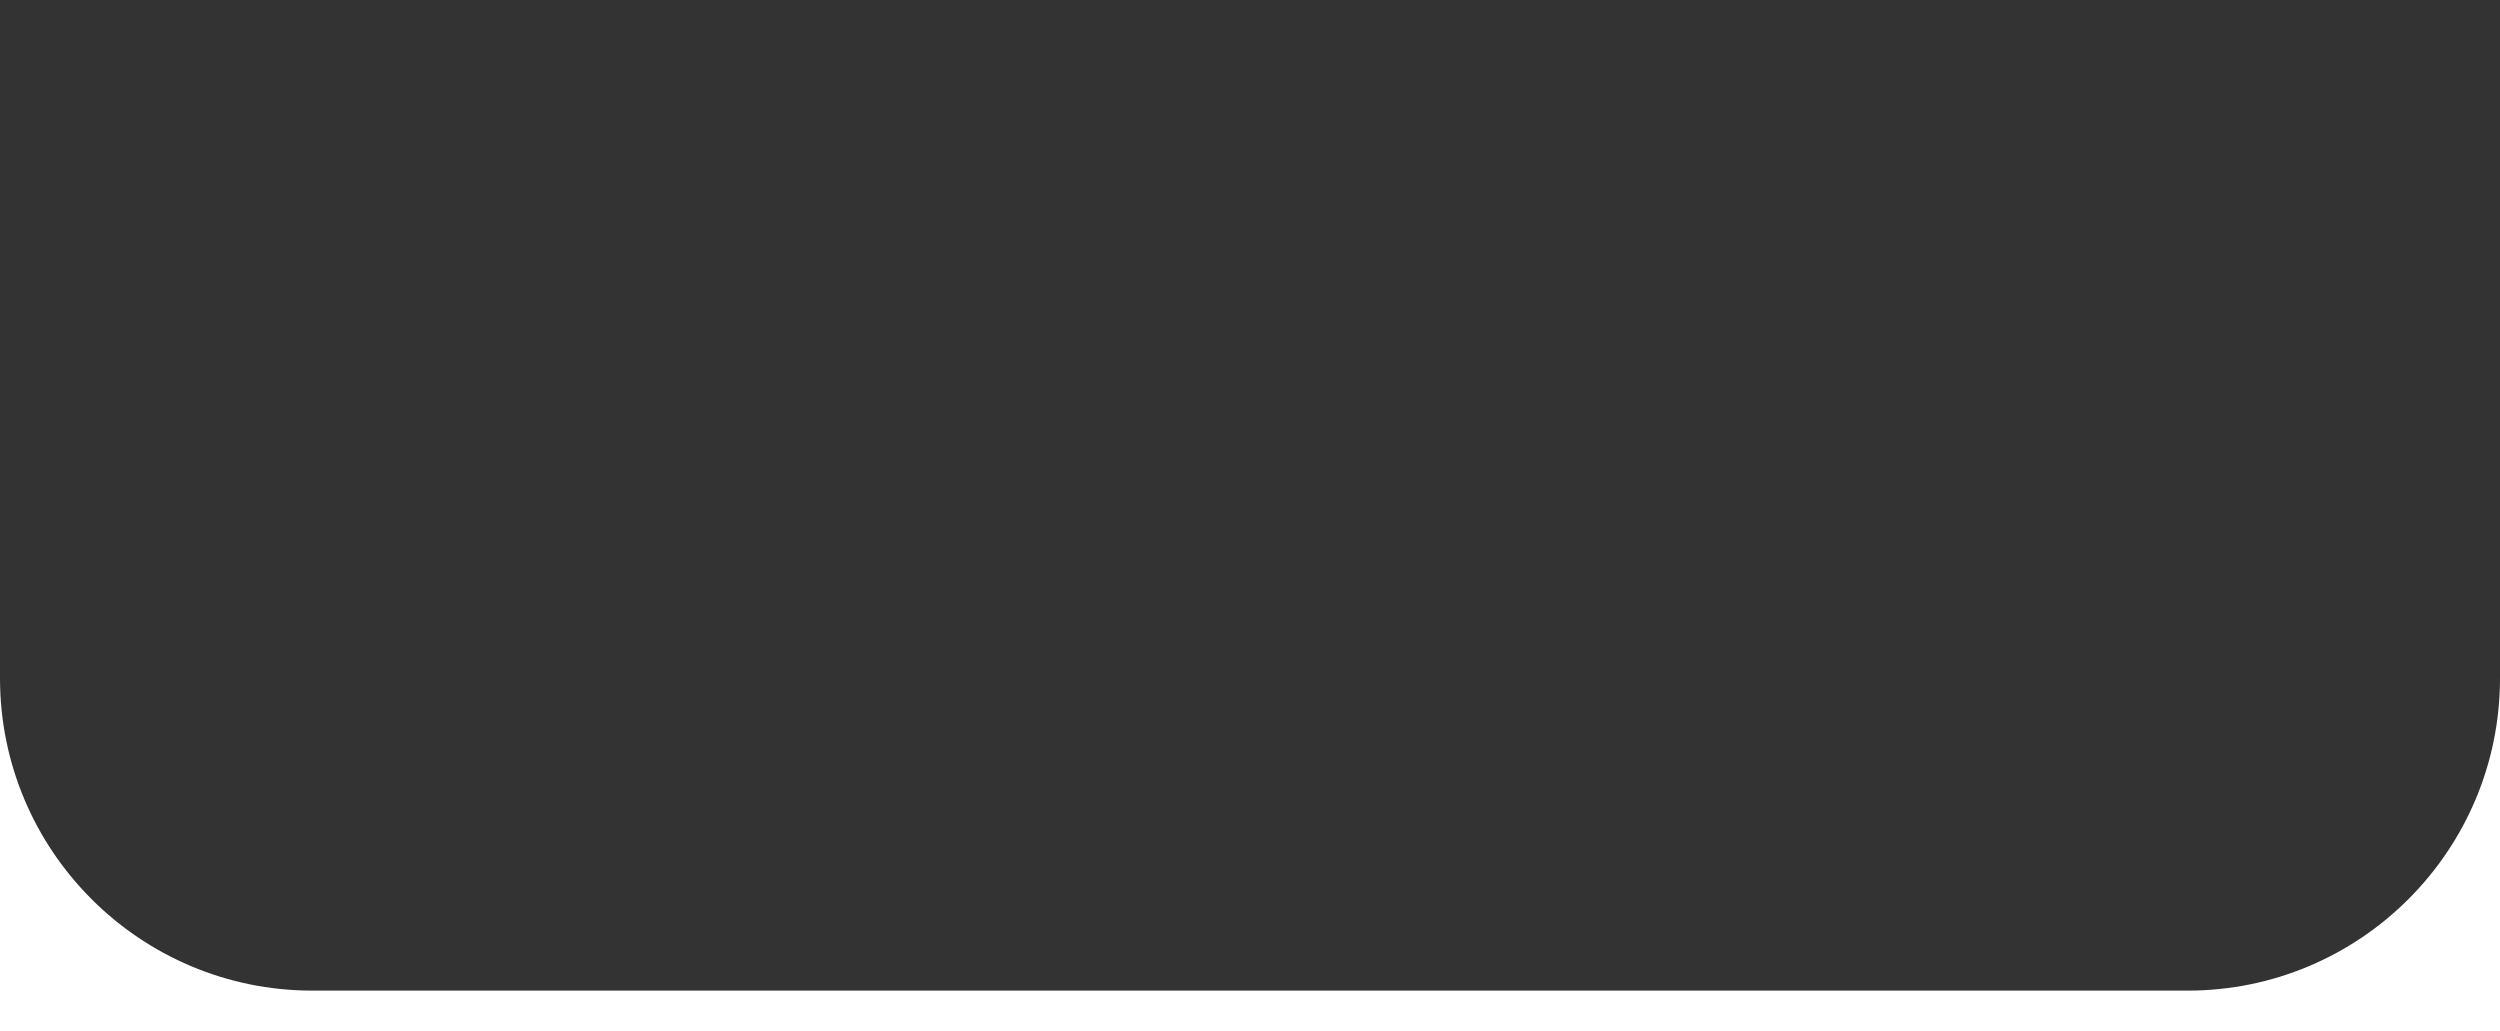
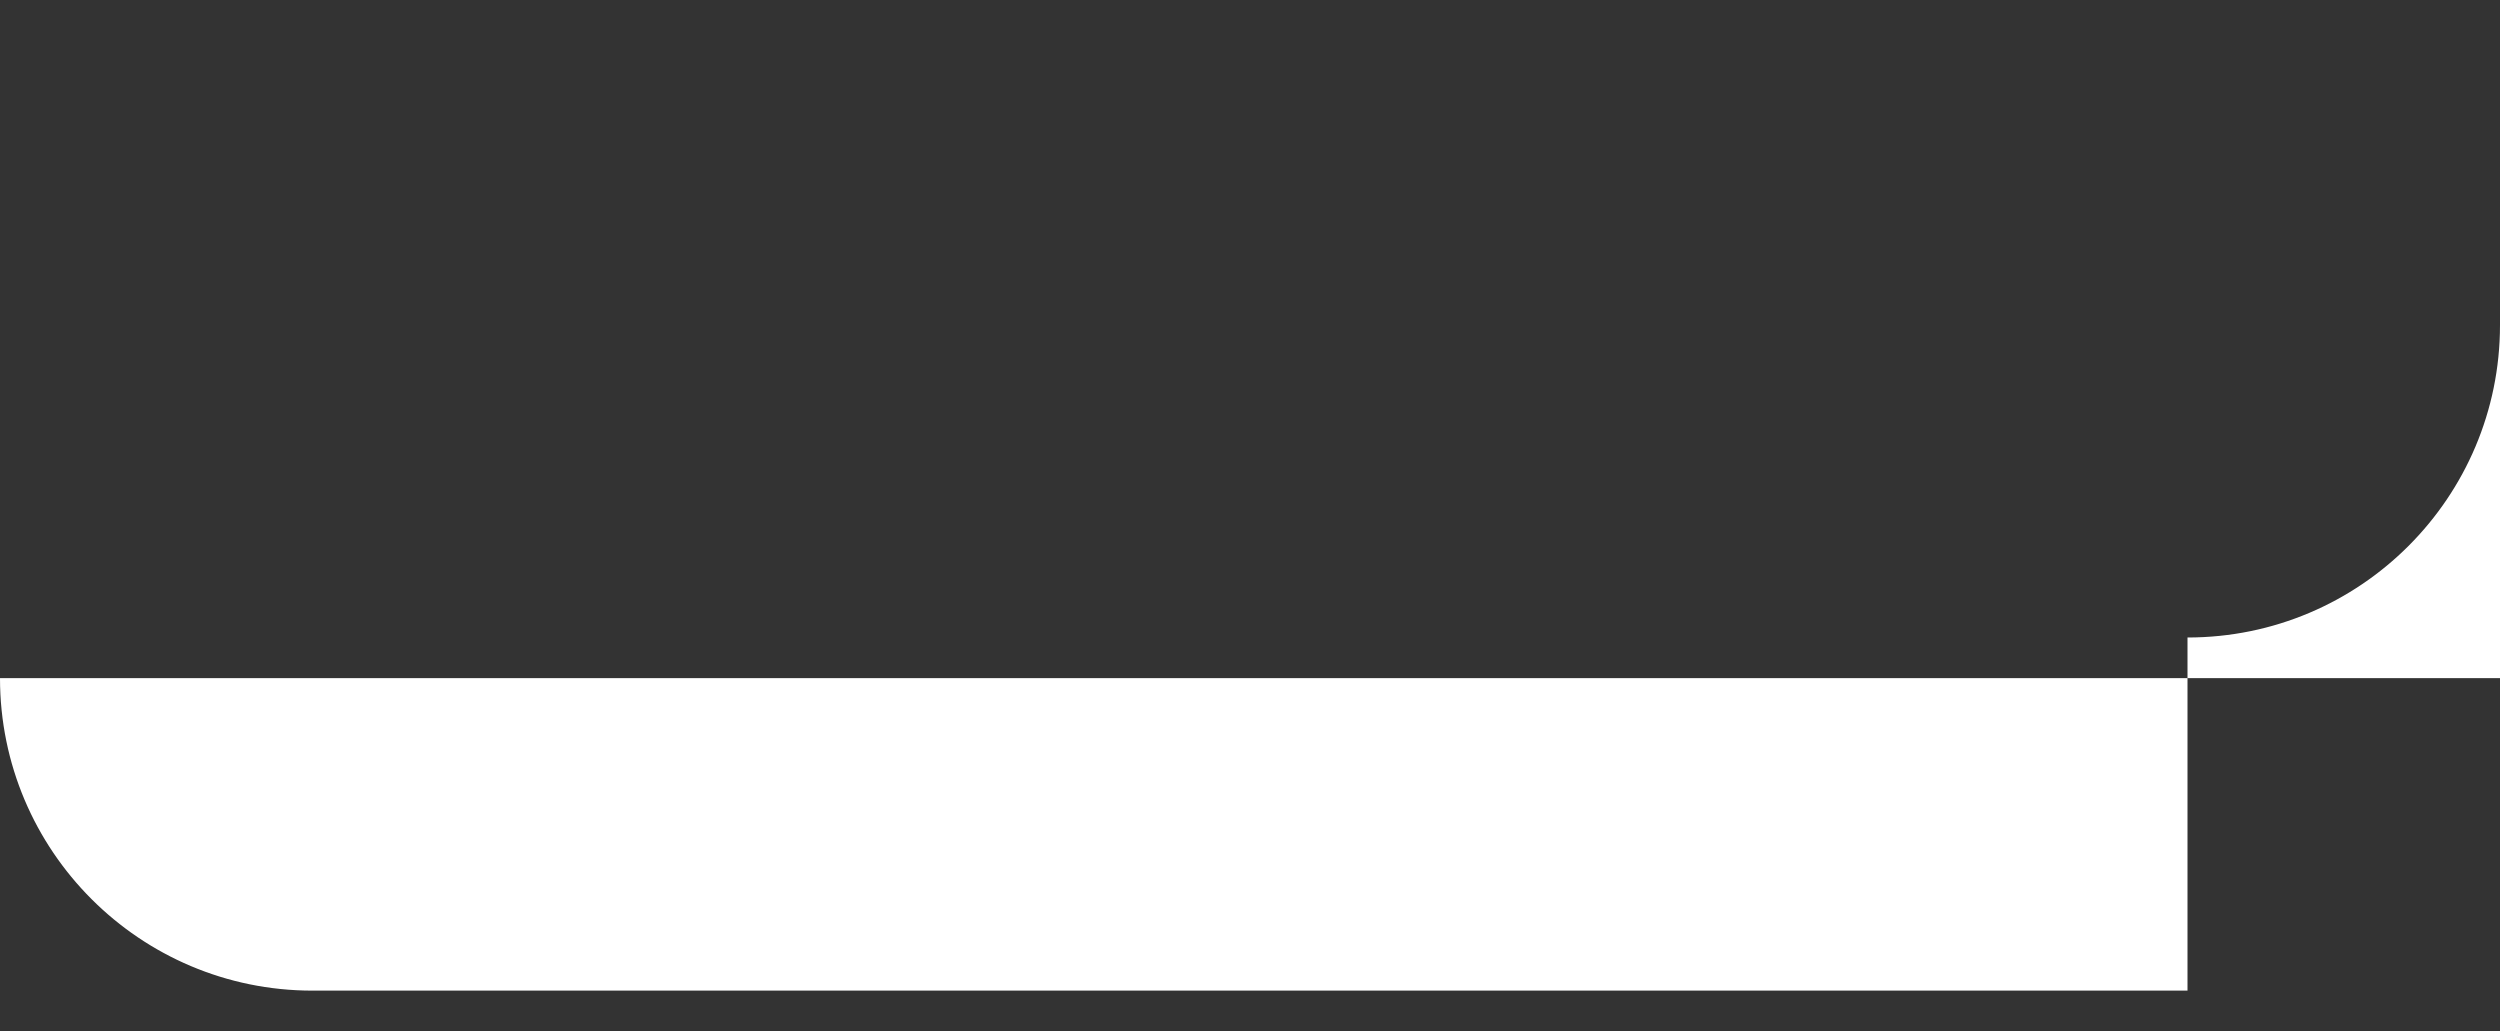
<svg xmlns="http://www.w3.org/2000/svg" id="_レイヤー_1" data-name="レイヤー 1" viewBox="0 0 1600 660">
  <rect x="0" y="0" width="1600" height="660" fill="#333333" stroke="none" />
  <defs>
    <style>
      .cls-1 {
        fill: #fff;
      }
    </style>
  </defs>
-   <path class="cls-1" d="M1400,634H200C89.54,634,0,544.46,0,434v226h1600v-226c0,110.46-89.54,200-200,200Z" />
+   <path class="cls-1" d="M1400,634H200C89.54,634,0,544.46,0,434h1600v-226c0,110.46-89.54,200-200,200Z" />
</svg>